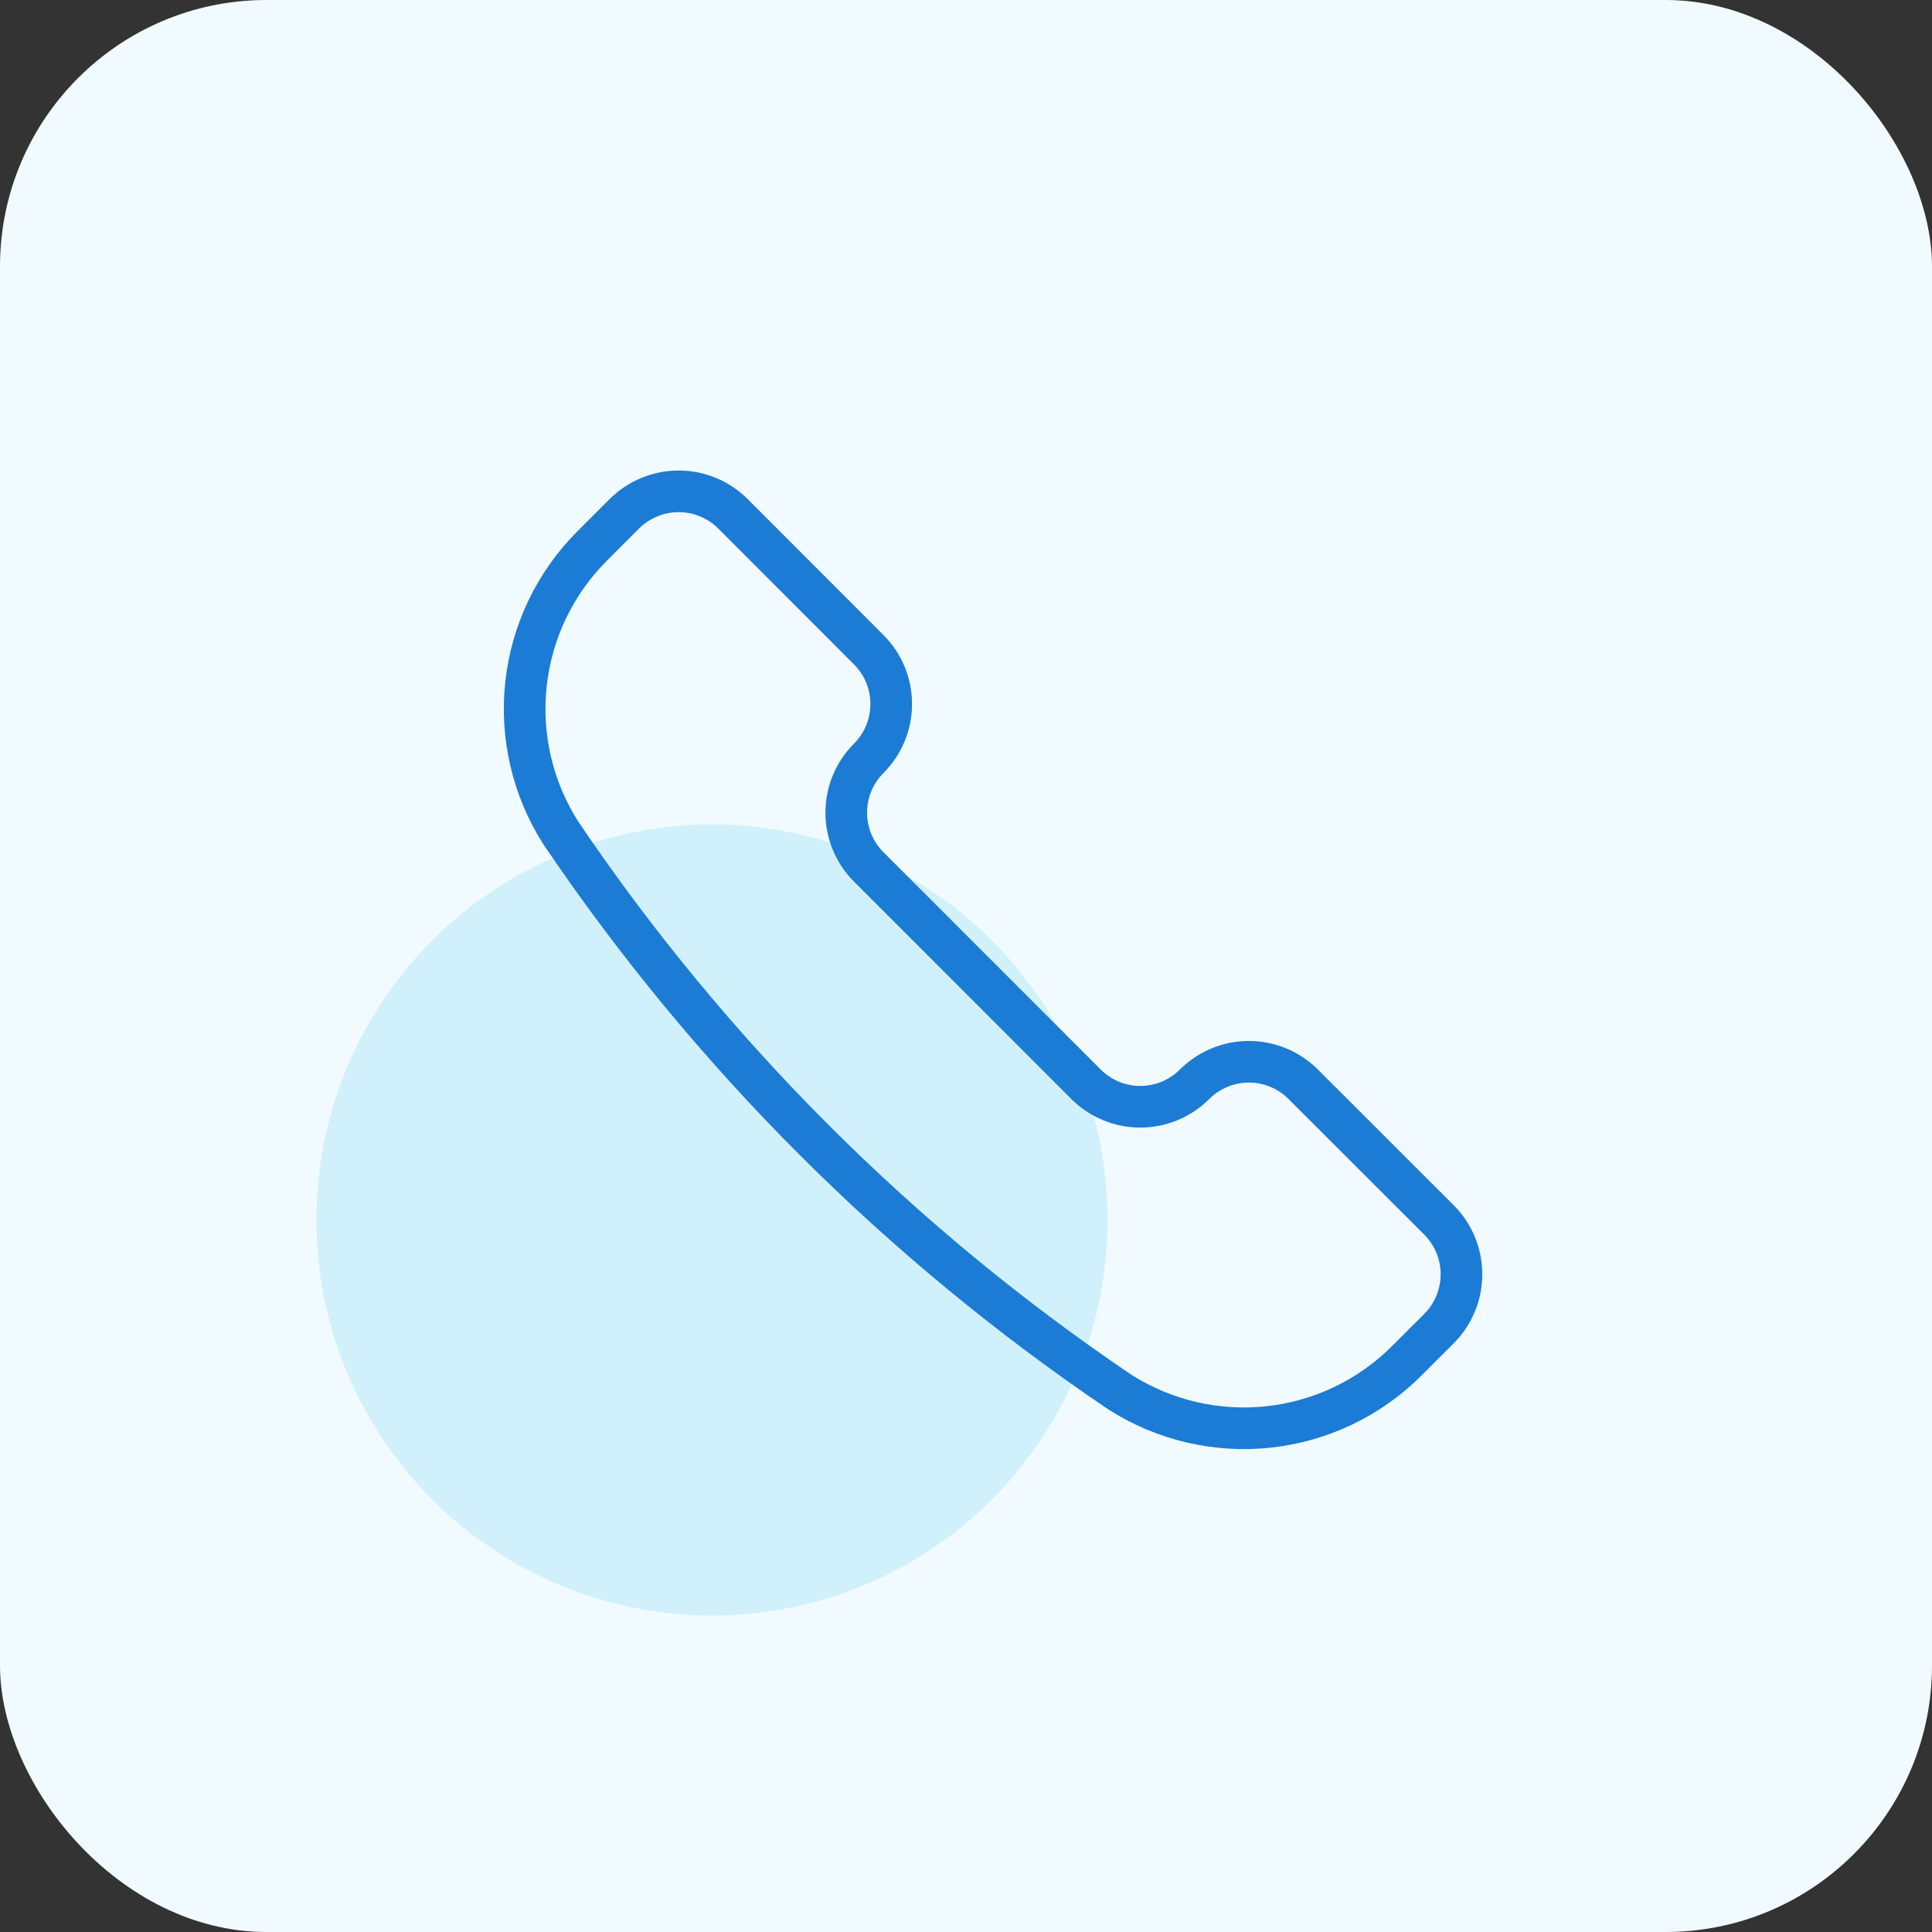
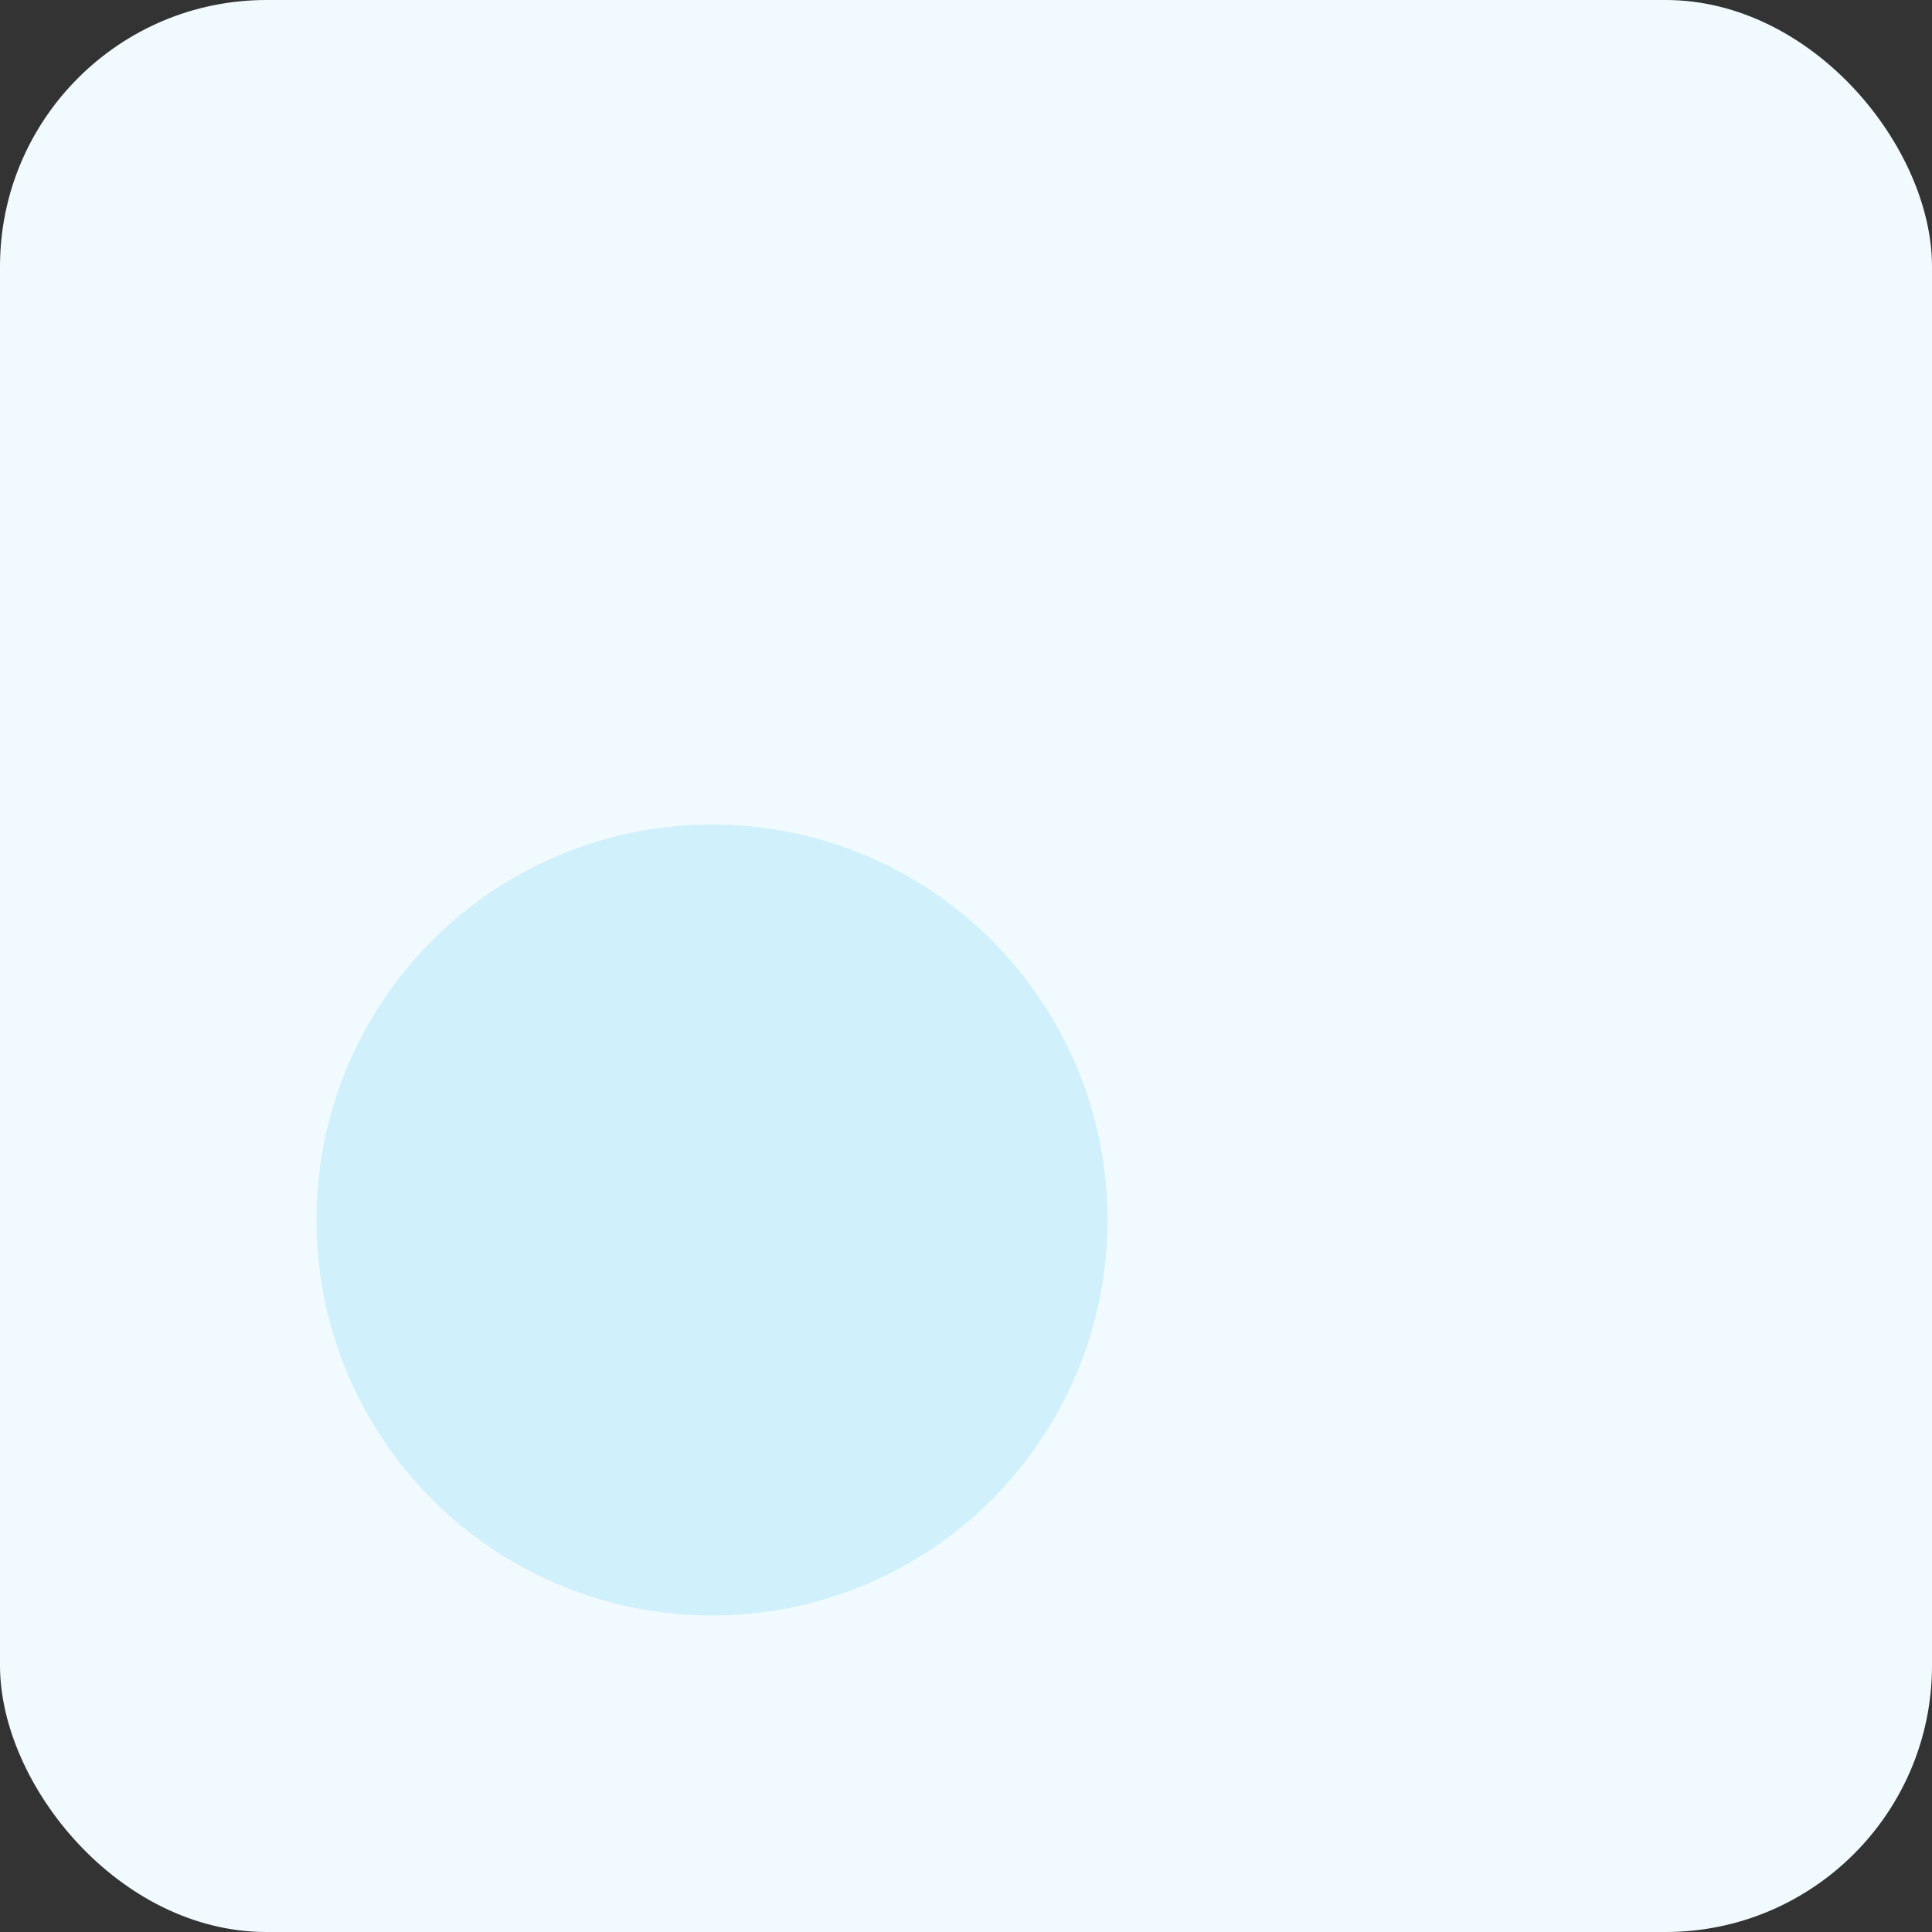
<svg xmlns="http://www.w3.org/2000/svg" fill="none" height="58" viewBox="0 0 58 58" width="58">
  <rect x="0" y="0" width="58" height="58" fill="#333333" stroke="none" />
  <rect fill="#F1FBFF" height="58" rx="8" width="58" />
  <circle cx="21.375" cy="36.625" fill="#D0F0FC" r="11.875" />
-   <path d="M33.612 41.787L33.627 41.796C34.955 42.641 36.531 43.008 38.096 42.837C39.66 42.665 41.119 41.965 42.232 40.852L43.2 39.885C43.632 39.452 43.874 38.866 43.874 38.254C43.874 37.643 43.632 37.056 43.2 36.624L39.123 32.55C38.691 32.118 38.104 31.875 37.493 31.875C36.881 31.875 36.295 32.118 35.862 32.55C35.648 32.764 35.394 32.934 35.114 33.05C34.835 33.166 34.535 33.226 34.232 33.226C33.929 33.226 33.63 33.166 33.35 33.05C33.07 32.934 32.816 32.764 32.602 32.55L26.08 26.026C25.648 25.593 25.405 25.007 25.405 24.395C25.405 23.784 25.648 23.198 26.08 22.765C26.294 22.551 26.464 22.297 26.58 22.017C26.696 21.737 26.755 21.438 26.755 21.135C26.755 20.832 26.696 20.532 26.58 20.253C26.464 19.973 26.294 19.719 26.08 19.505L22.005 15.425C21.572 14.993 20.985 14.75 20.374 14.75C19.762 14.75 19.176 14.993 18.743 15.425L17.776 16.392C16.663 17.505 15.963 18.964 15.791 20.529C15.62 22.093 15.986 23.669 16.831 24.997L16.841 25.012C21.308 31.625 27.001 37.319 33.612 41.787Z" stroke="#1C7CD5" stroke-linecap="round" stroke-linejoin="round" stroke-width="1.25" />
</svg>